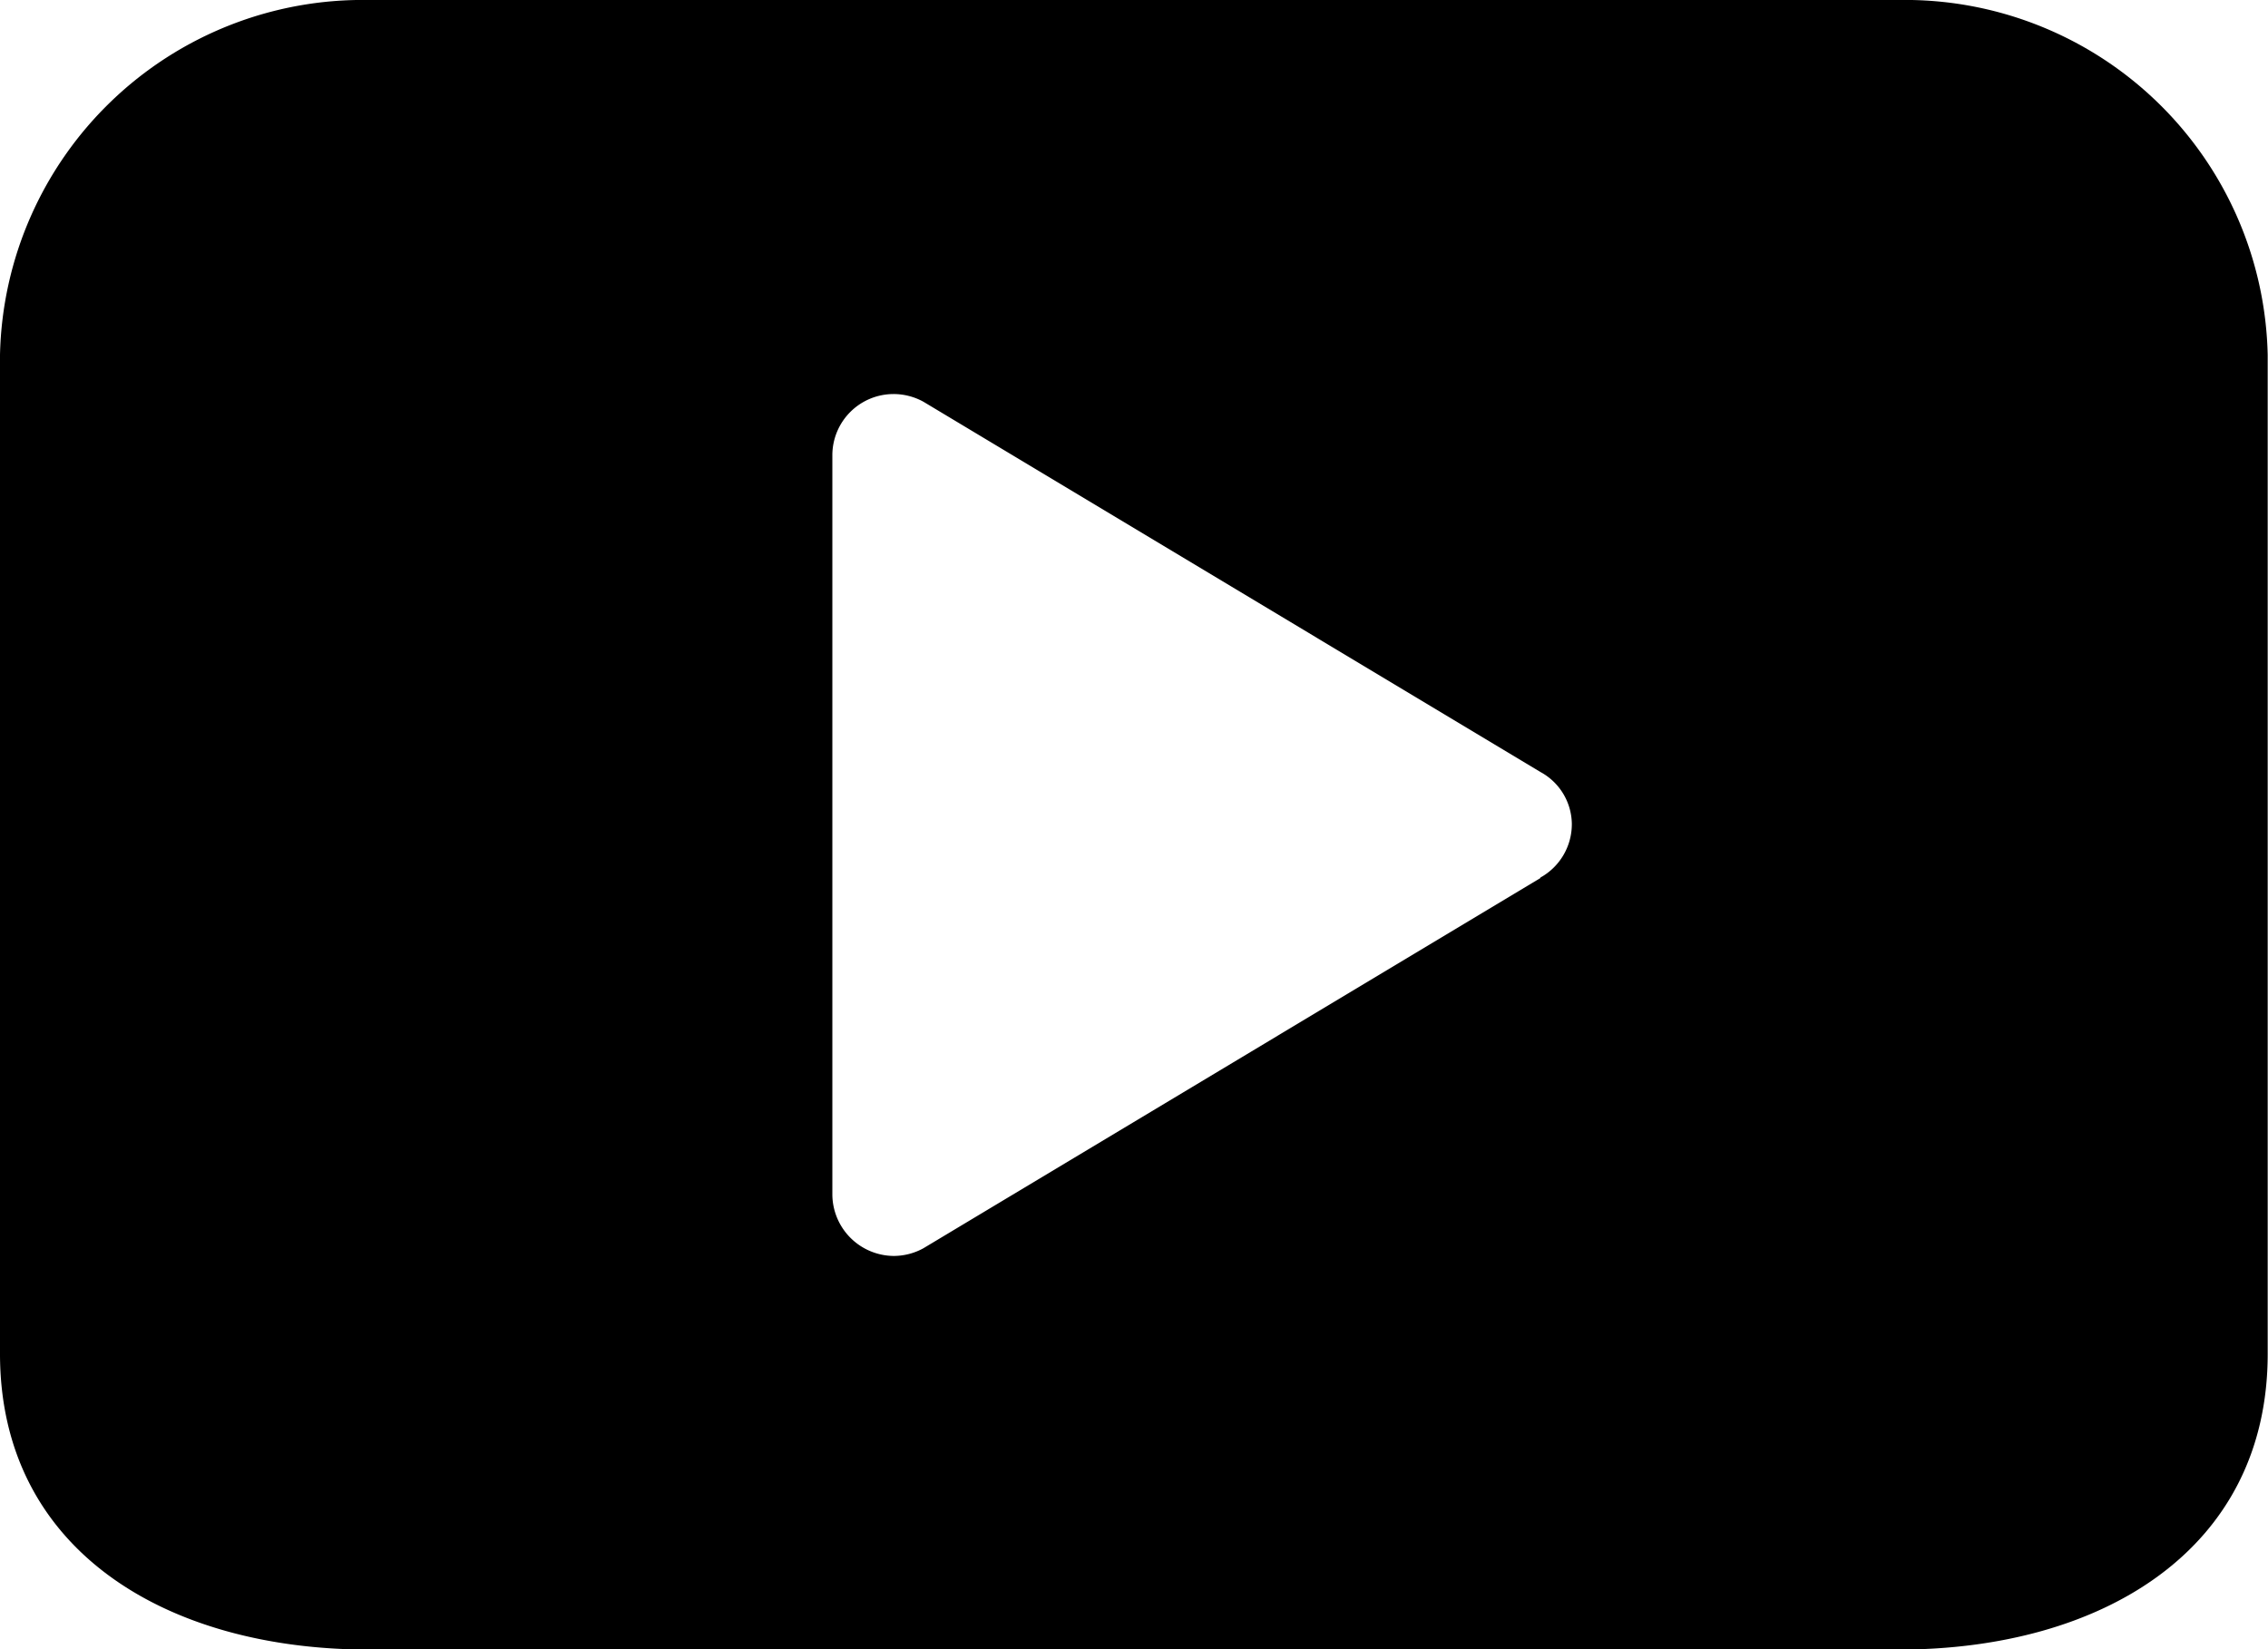
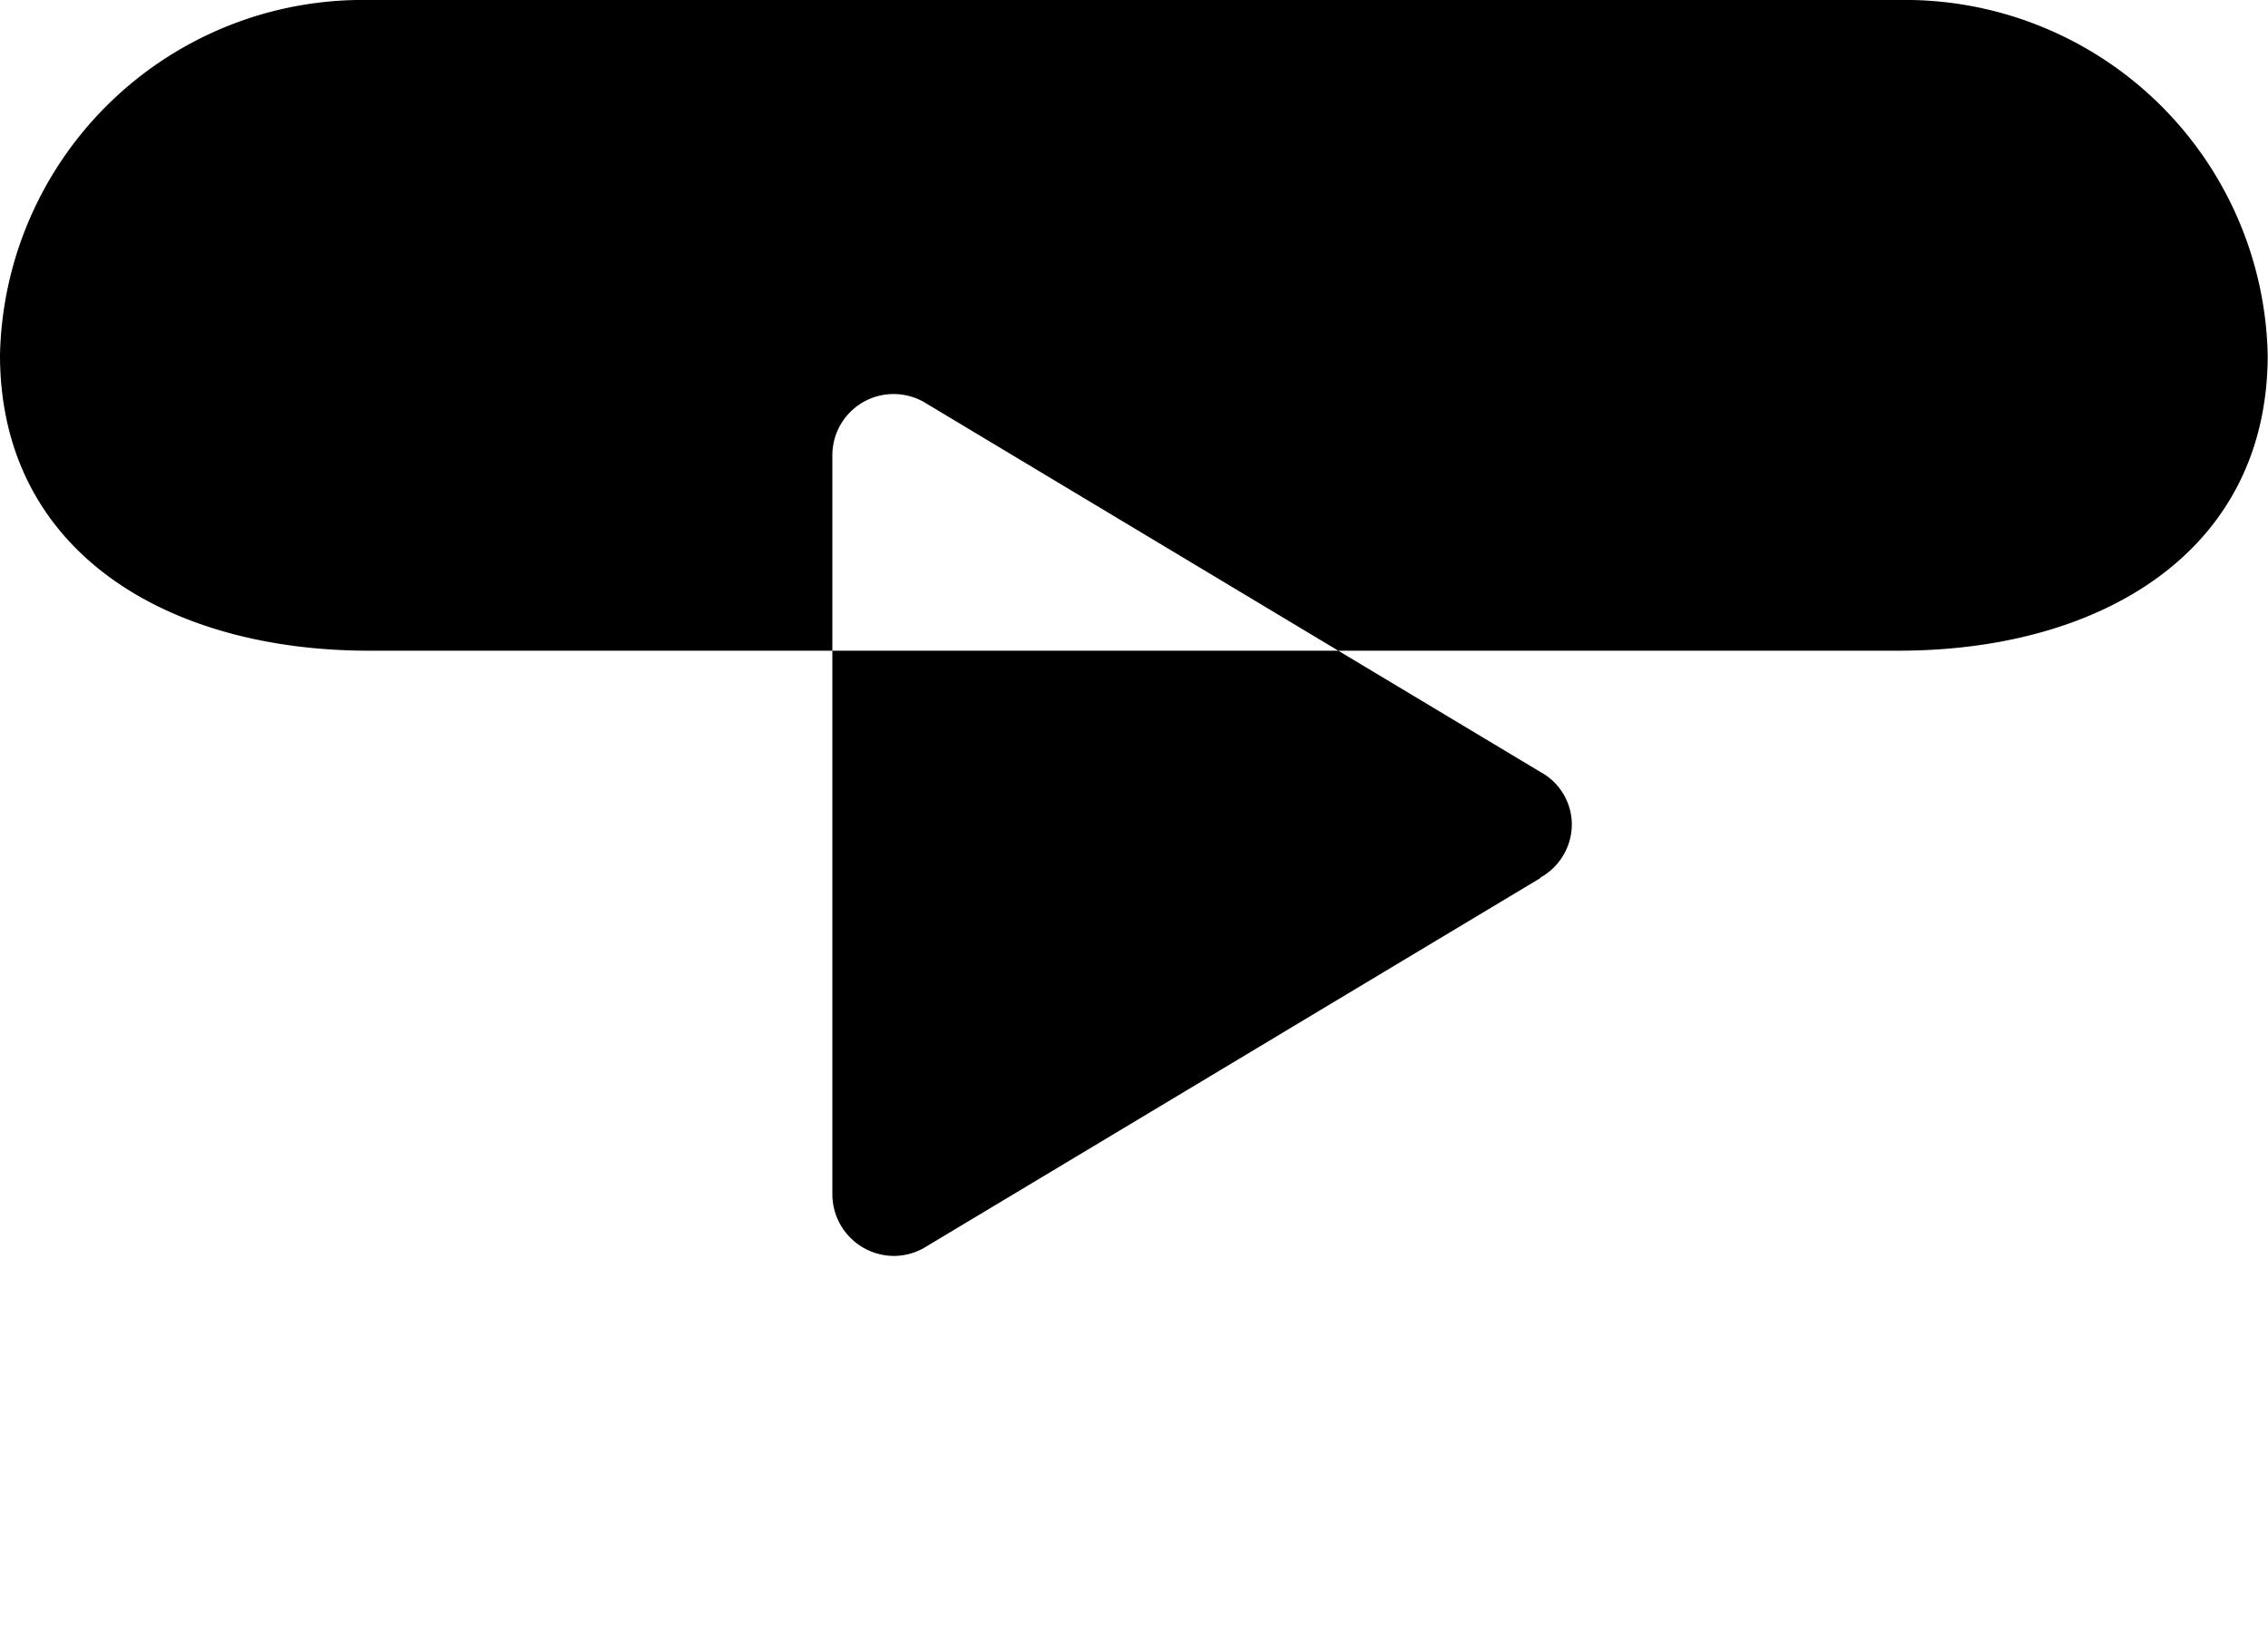
<svg xmlns="http://www.w3.org/2000/svg" width="22" height="16" viewBox="0 0 22 16">
  <defs>
    <style>
      .cls-1 {
        fill: #000;
        fill-rule: evenodd;
      }
    </style>
  </defs>
-   <path id="video_B.svg_video_B.png" data-name="video_B.svg,video_B.png" class="cls-1" d="M312.414,96H297.579A3.52,3.52,0,0,0,294,99.443v9.691c0,1.9,1.606,2.87,3.581,2.87h14.835c1.975,0,3.581-.969,3.581-2.87V99.443A3.52,3.52,0,0,0,312.414,96Zm-3.472,8.519-5.984,3.591a0.6,0.6,0,0,1-.291.075,0.6,0.6,0,0,1-.593-0.593v-7.179a0.594,0.594,0,0,1,.593-0.59,0.6,0.6,0,0,1,.291.075l5.983,3.591a0.581,0.581,0,0,1,.306.5V104A0.592,0.592,0,0,1,308.942,104.514Z" transform="translate(-294 -96)" />
+   <path id="video_B.svg_video_B.png" data-name="video_B.svg,video_B.png" class="cls-1" d="M312.414,96H297.579A3.52,3.52,0,0,0,294,99.443c0,1.9,1.606,2.87,3.581,2.87h14.835c1.975,0,3.581-.969,3.581-2.87V99.443A3.52,3.52,0,0,0,312.414,96Zm-3.472,8.519-5.984,3.591a0.6,0.6,0,0,1-.291.075,0.6,0.6,0,0,1-.593-0.593v-7.179a0.594,0.594,0,0,1,.593-0.59,0.6,0.6,0,0,1,.291.075l5.983,3.591a0.581,0.581,0,0,1,.306.5V104A0.592,0.592,0,0,1,308.942,104.514Z" transform="translate(-294 -96)" />
</svg>